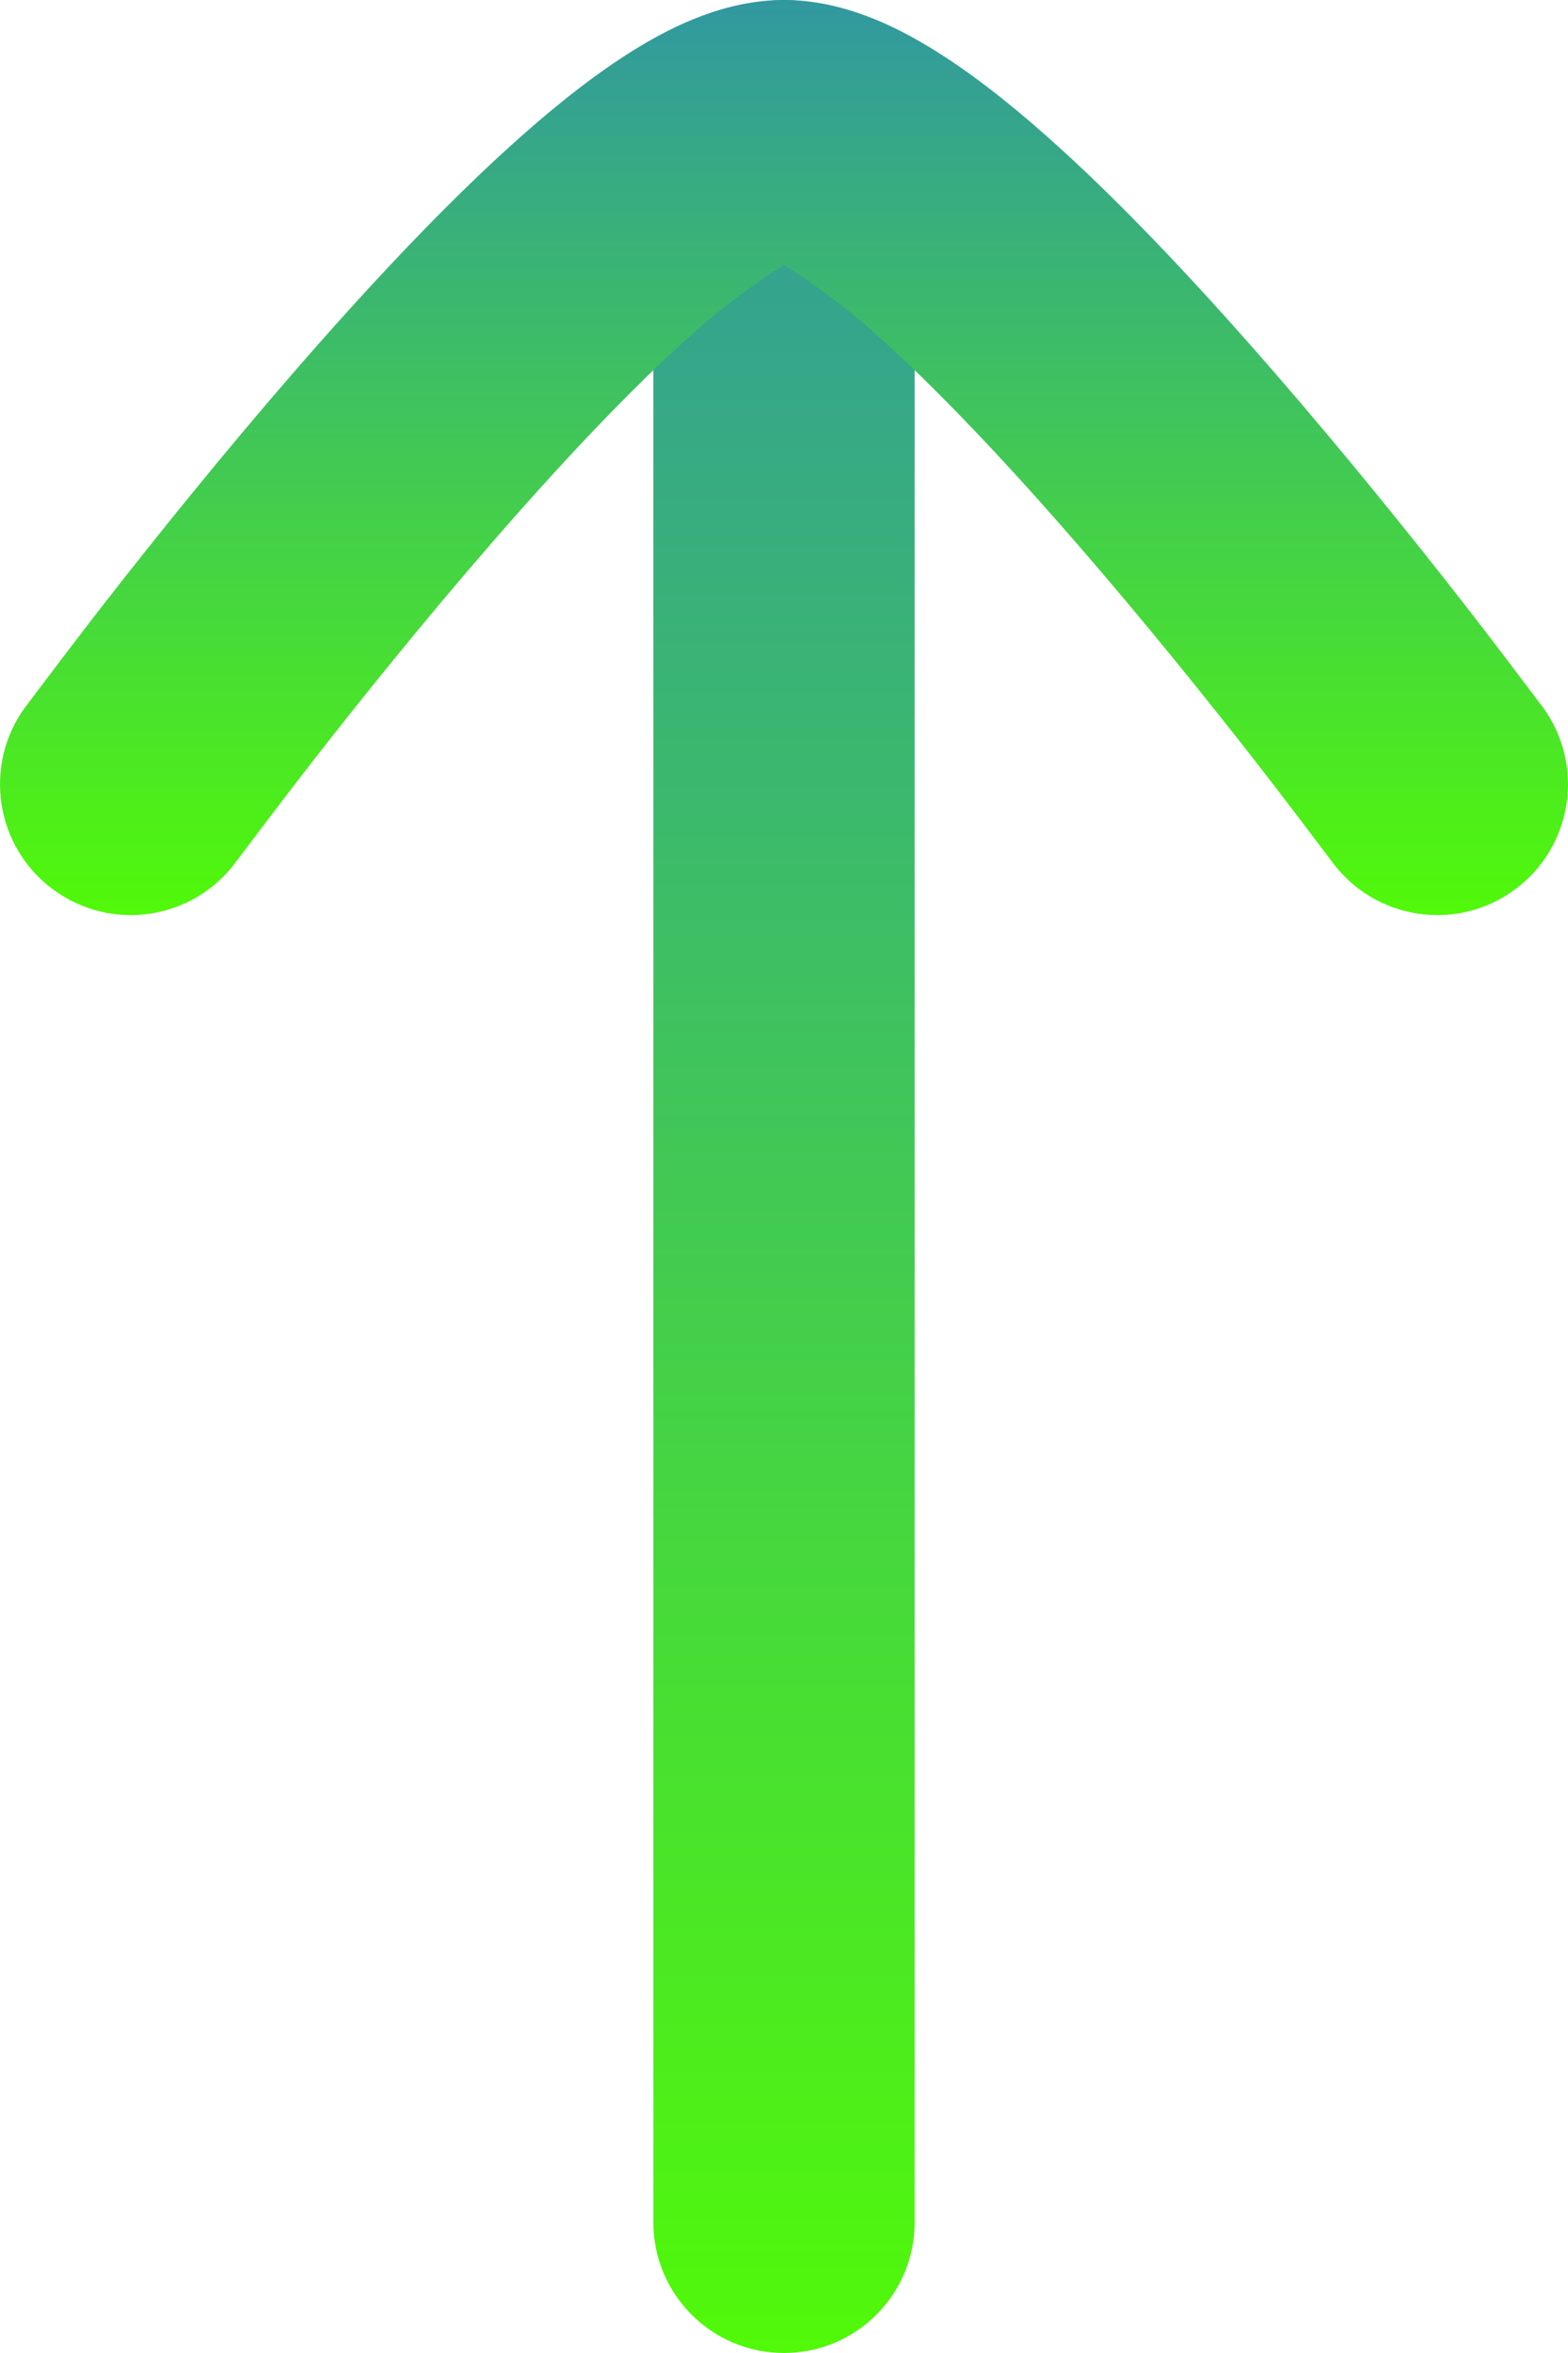
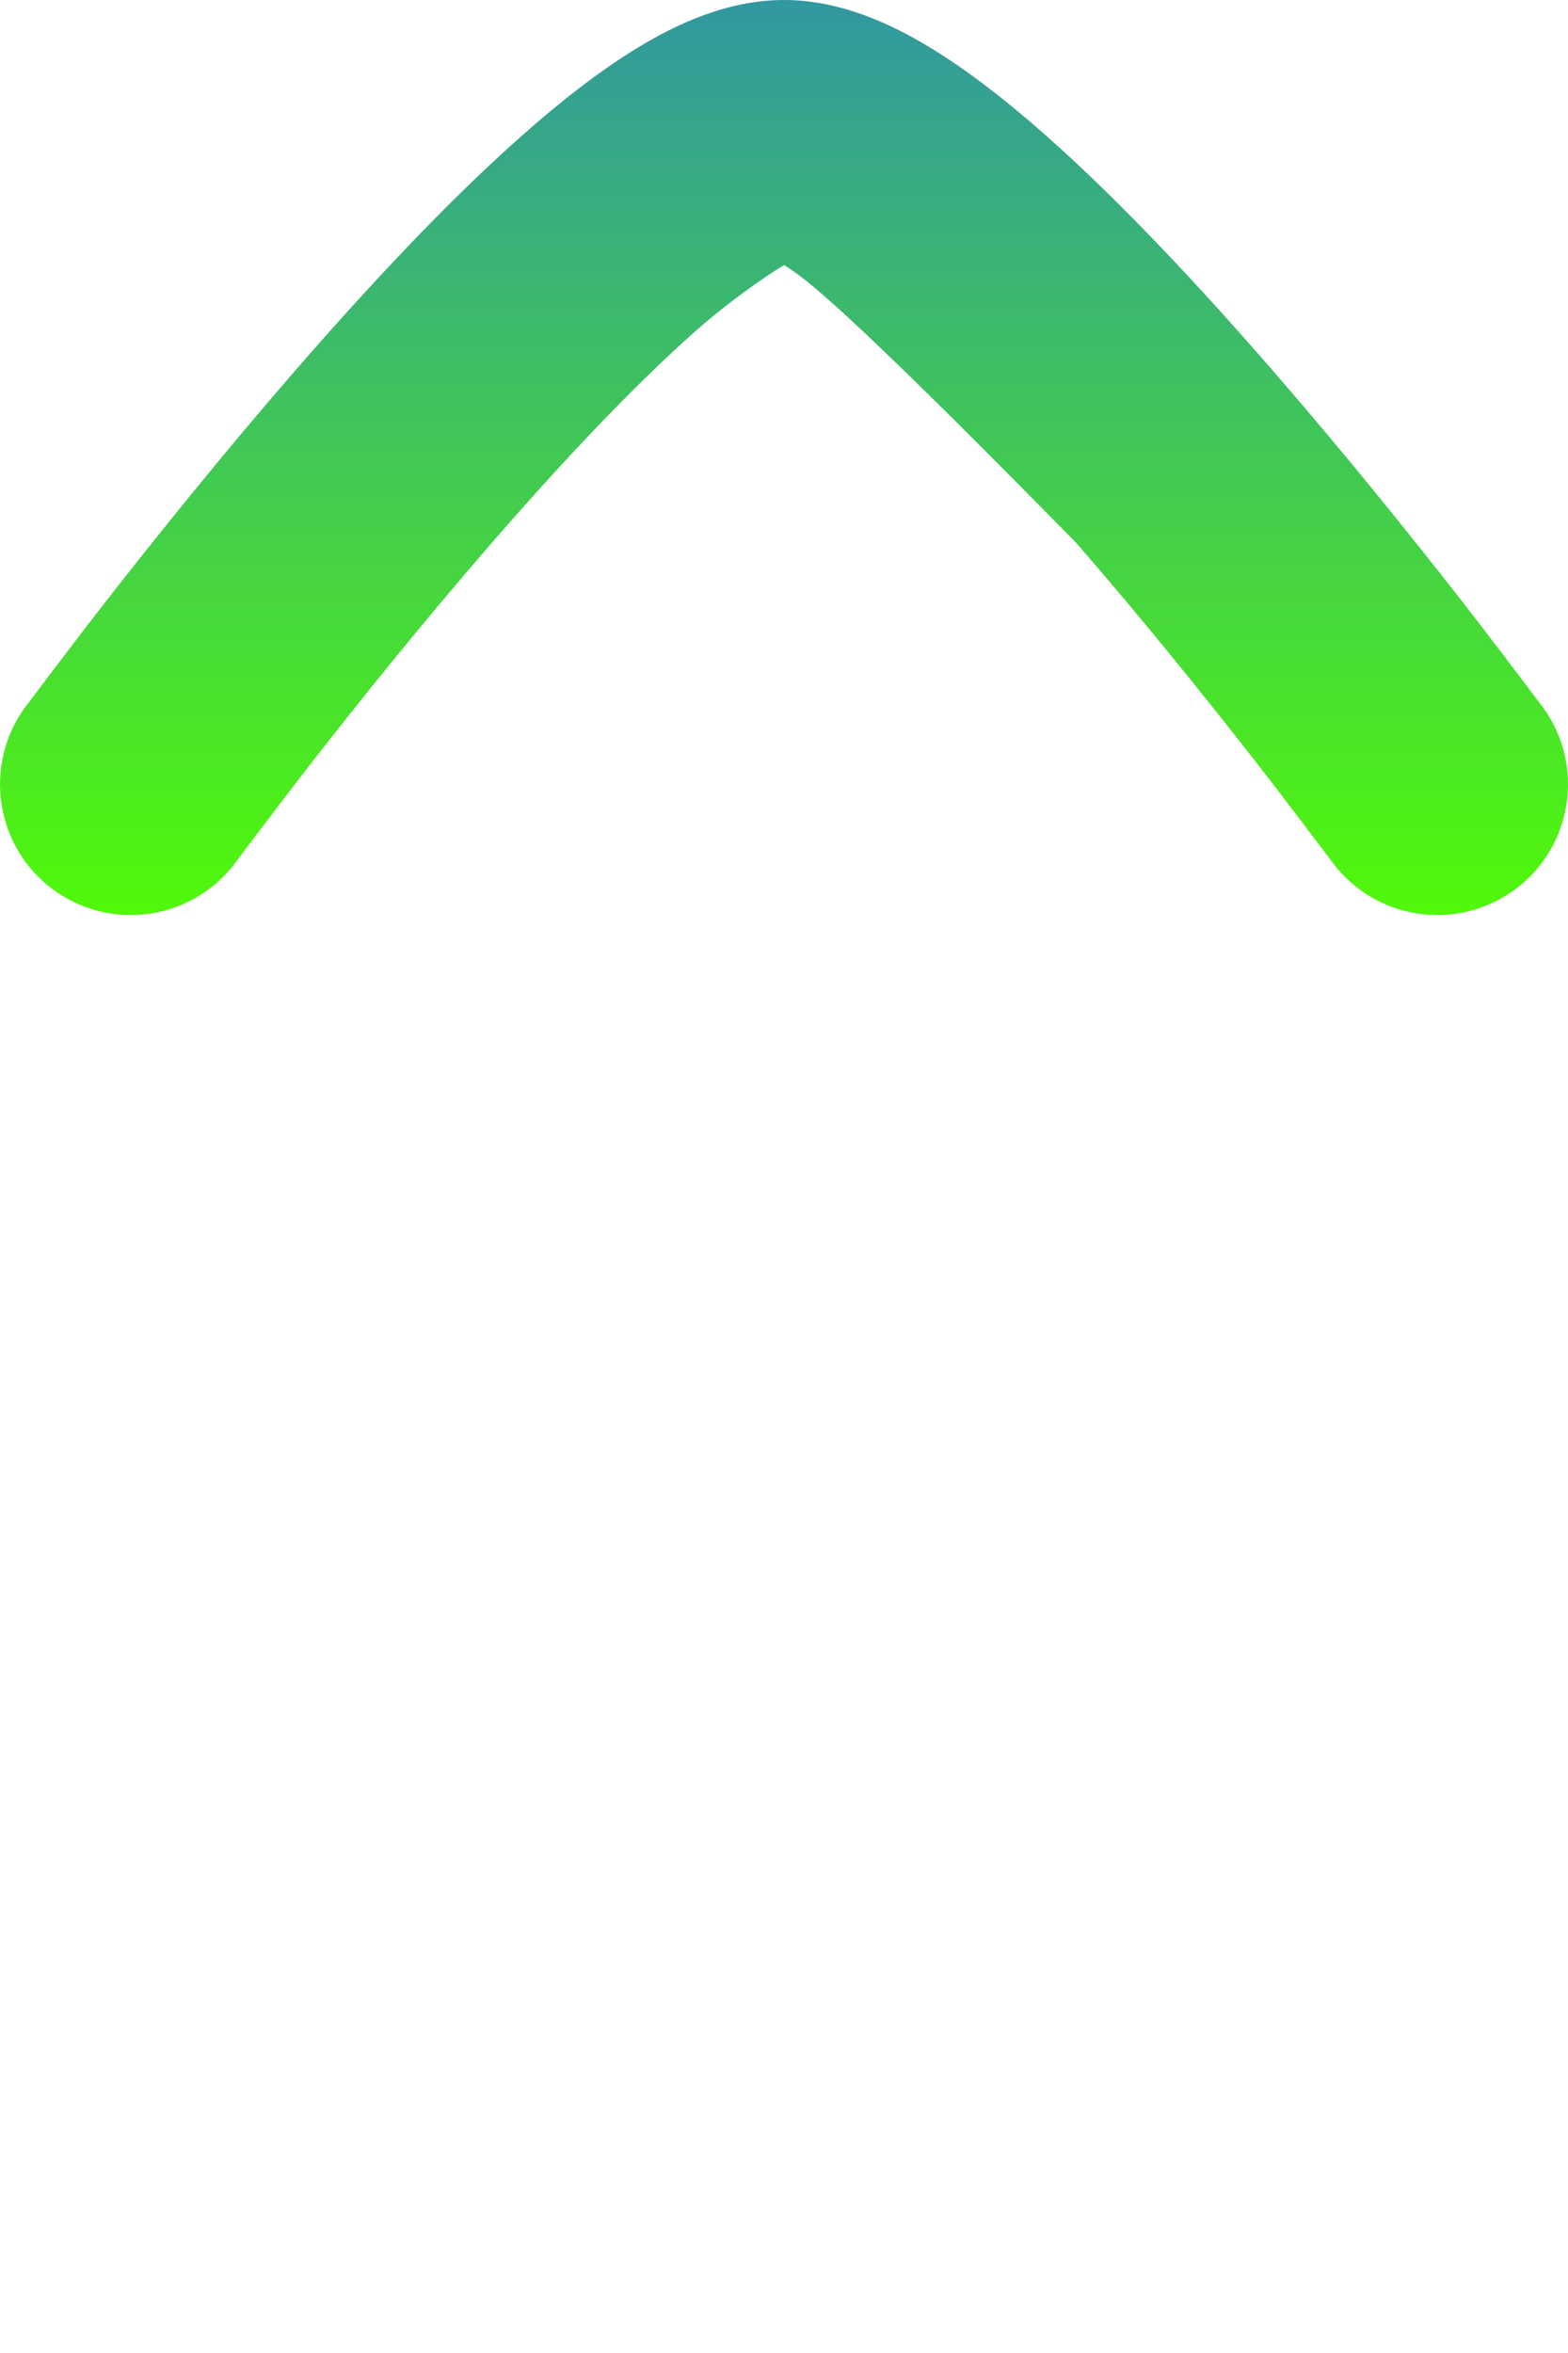
<svg xmlns="http://www.w3.org/2000/svg" width="18" height="27" viewBox="0 0 18 27" fill="none">
-   <path fill-rule="evenodd" clip-rule="evenodd" d="M9 0C9.828 0 10.5 0.672 10.5 1.5L10.5 25.5C10.5 26.328 9.828 27 9 27C8.172 27 7.5 26.328 7.5 25.5L7.5 1.5C7.5 0.672 8.172 8.9407e-08 9 0Z" fill="url(#paint0_linear_4629_5539)" />
-   <path d="M9 3.042C8.768 3.182 8.351 3.475 7.988 3.796C7.265 4.435 6.439 5.315 5.642 6.233C4.85 7.145 4.115 8.06 3.577 8.751C3.308 9.095 2.859 9.69 2.708 9.89C2.217 10.557 1.278 10.699 0.611 10.208C-0.056 9.717 -0.199 8.778 0.292 8.11L0.297 8.105C0.46 7.888 0.934 7.26 1.212 6.905C1.77 6.19 2.54 5.23 3.376 4.267C4.207 3.31 5.132 2.315 6.001 1.548C6.434 1.165 6.888 0.808 7.336 0.538C7.743 0.292 8.335 2.45144e-05 9 0C9.665 2.45144e-05 10.257 0.292 10.664 0.538C11.112 0.808 11.566 1.165 11.999 1.548C12.868 2.315 13.793 3.31 14.624 4.267C15.46 5.23 16.23 6.19 16.788 6.905C17.066 7.26 17.54 7.888 17.703 8.105L17.708 8.11C18.199 8.778 18.056 9.717 17.389 10.208C16.722 10.699 15.784 10.557 15.292 9.89C15.141 9.69 14.692 9.095 14.423 8.751C13.884 8.06 13.15 7.145 12.358 6.233C11.561 5.315 10.735 4.435 10.012 3.796C9.649 3.475 9.232 3.182 9 3.042Z" fill="url(#paint1_linear_4629_5539)" />
+   <path d="M9 3.042C8.768 3.182 8.351 3.475 7.988 3.796C7.265 4.435 6.439 5.315 5.642 6.233C4.85 7.145 4.115 8.06 3.577 8.751C3.308 9.095 2.859 9.69 2.708 9.89C2.217 10.557 1.278 10.699 0.611 10.208C-0.056 9.717 -0.199 8.778 0.292 8.11L0.297 8.105C0.46 7.888 0.934 7.26 1.212 6.905C1.77 6.19 2.54 5.23 3.376 4.267C4.207 3.31 5.132 2.315 6.001 1.548C6.434 1.165 6.888 0.808 7.336 0.538C7.743 0.292 8.335 2.45144e-05 9 0C9.665 2.45144e-05 10.257 0.292 10.664 0.538C11.112 0.808 11.566 1.165 11.999 1.548C12.868 2.315 13.793 3.31 14.624 4.267C15.46 5.23 16.23 6.19 16.788 6.905C17.066 7.26 17.54 7.888 17.703 8.105L17.708 8.11C18.199 8.778 18.056 9.717 17.389 10.208C16.722 10.699 15.784 10.557 15.292 9.89C15.141 9.69 14.692 9.095 14.423 8.751C13.884 8.06 13.15 7.145 12.358 6.233C9.649 3.475 9.232 3.182 9 3.042Z" fill="url(#paint1_linear_4629_5539)" />
  <defs>
    <linearGradient id="paint0_linear_4629_5539" x1="9" y1="0" x2="9" y2="27" gradientUnits="userSpaceOnUse">
      <stop stop-color="#3198A0" />
      <stop offset="1" stop-color="#51F909" />
    </linearGradient>
    <linearGradient id="paint1_linear_4629_5539" x1="9" y1="0" x2="9" y2="10.5" gradientUnits="userSpaceOnUse">
      <stop stop-color="#3198A0" />
      <stop offset="1" stop-color="#51F909" />
    </linearGradient>
  </defs>
</svg>